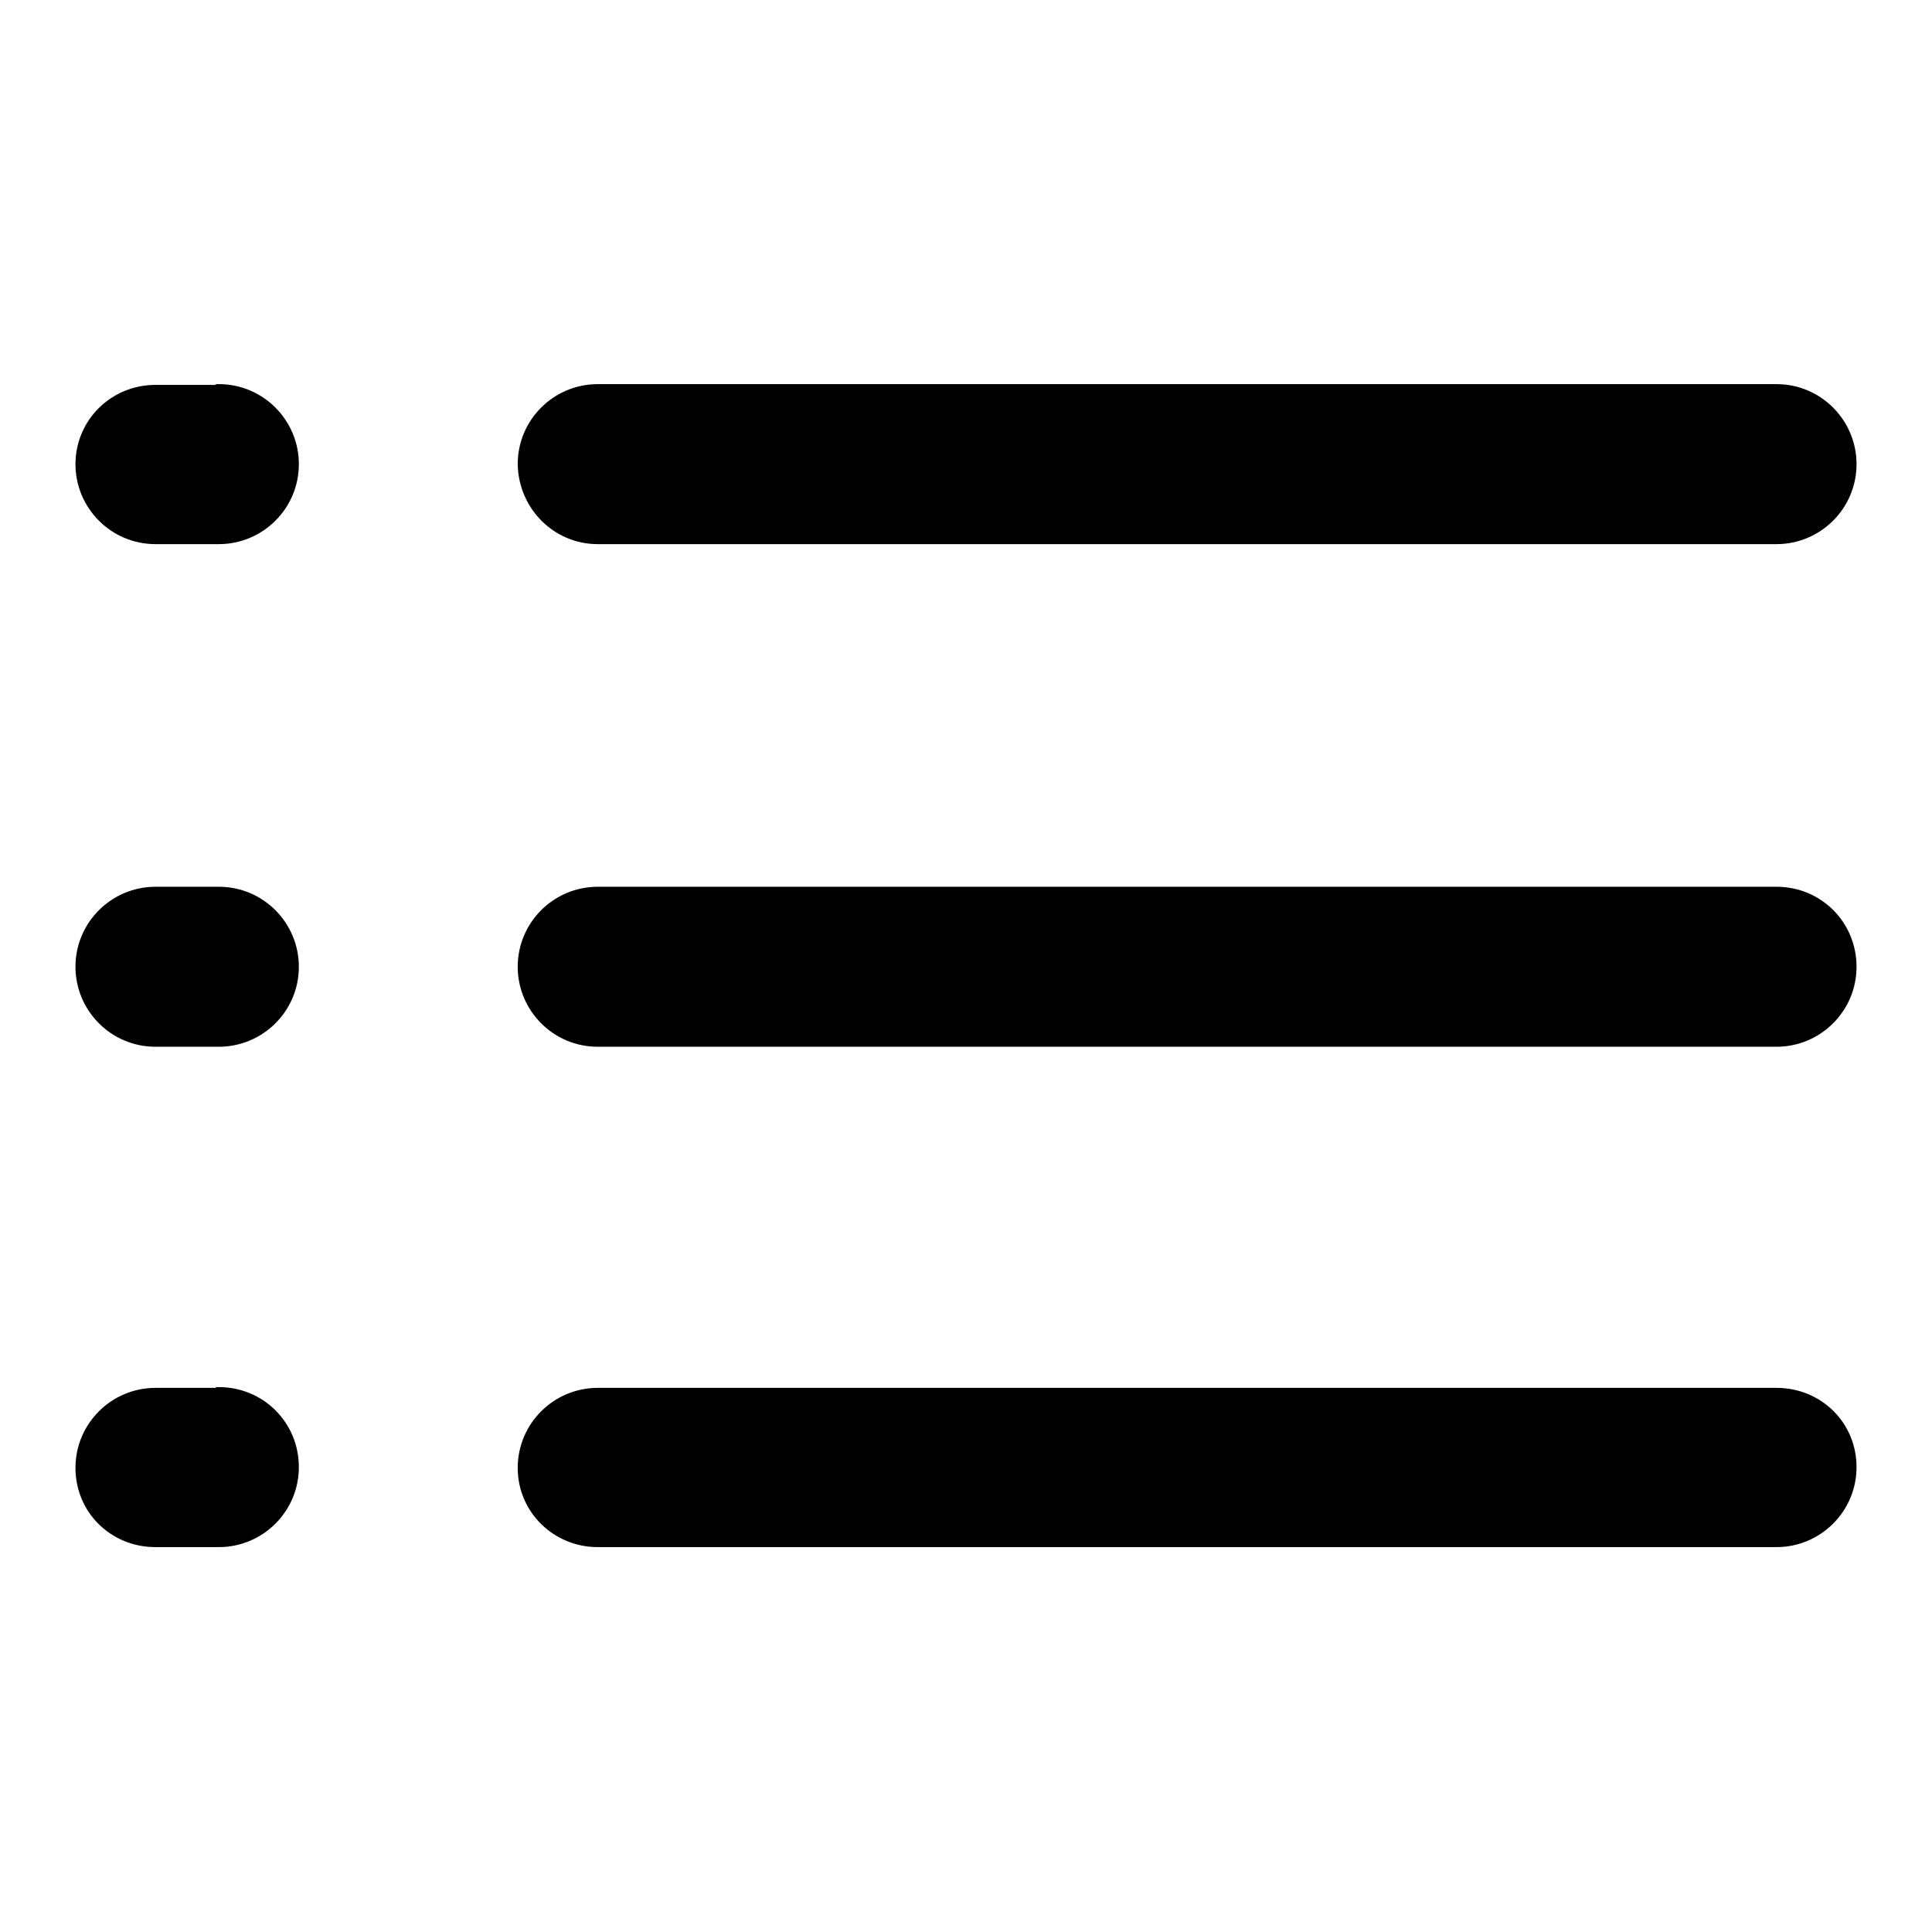
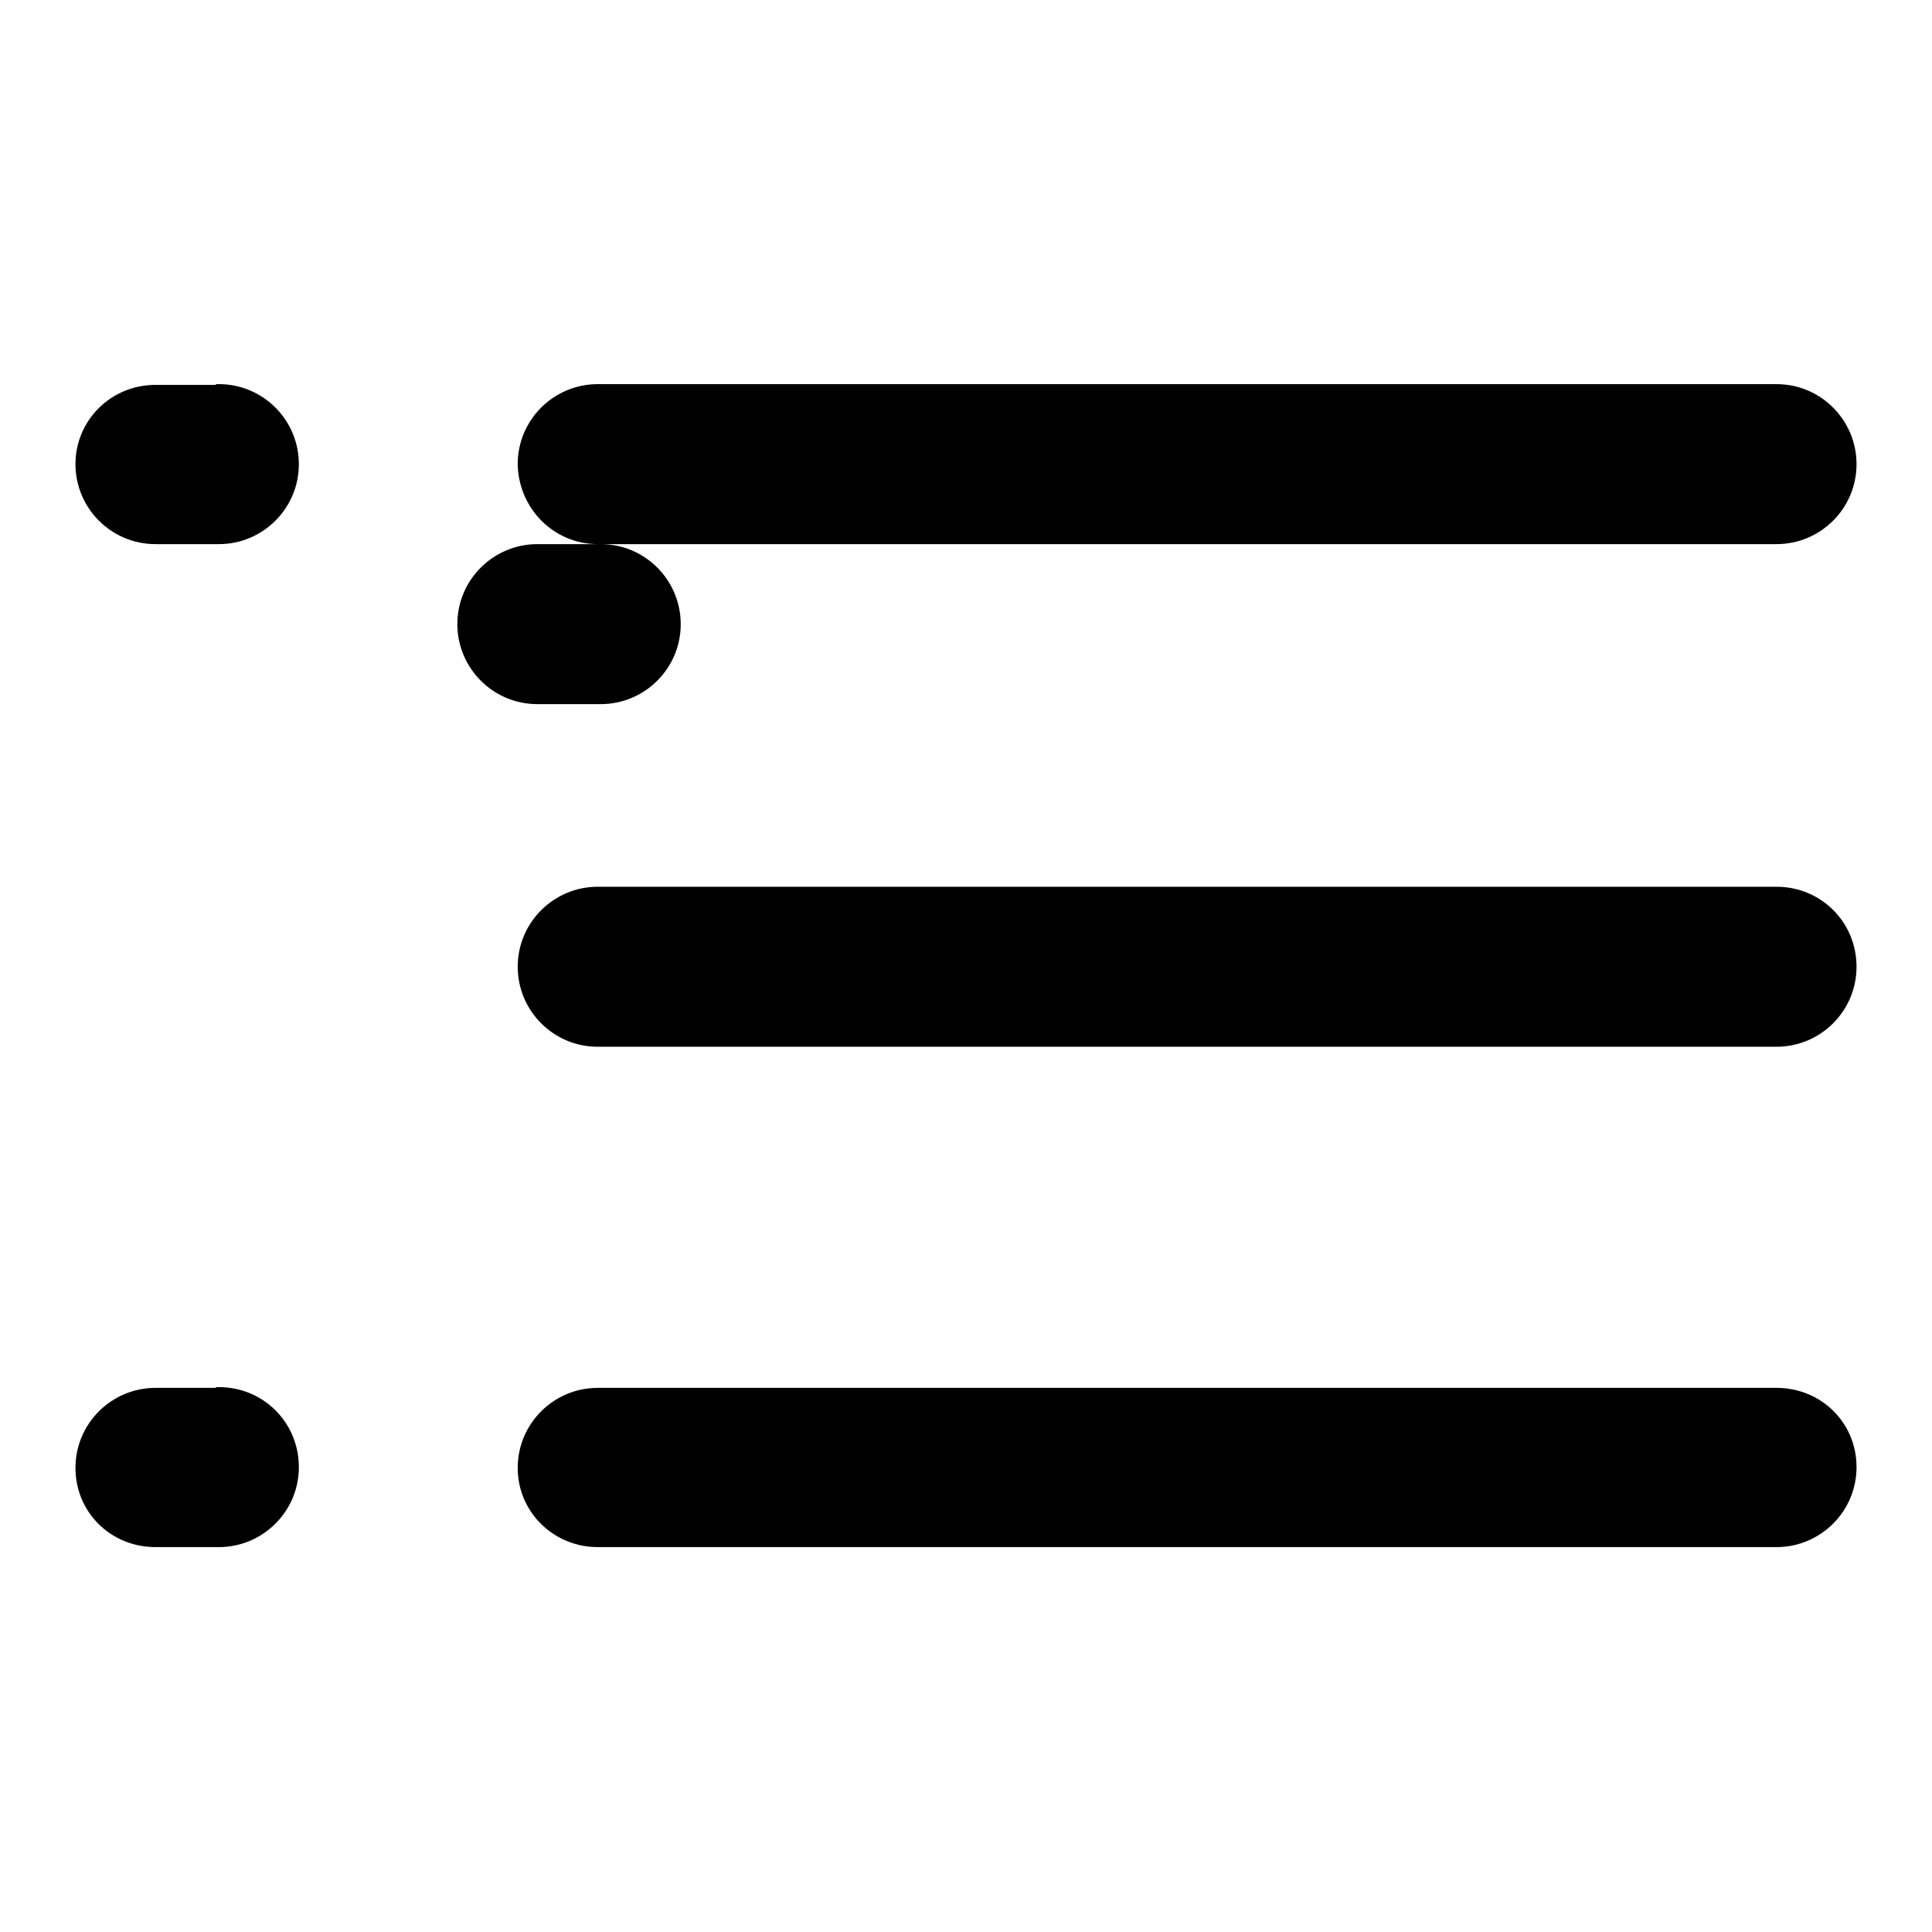
<svg xmlns="http://www.w3.org/2000/svg" version="1.1" x="0px" y="0px" viewBox="0 0 256 256" enable-background="new 0 0 256 256" xml:space="preserve">
  <g>
-     <path fill="#000000" d="M28.6,51h-8C14.7,51,10,55.7,10,61.5c0,5.8,4.7,10.6,10.6,10.6h8.4c5.8,0,10.6-4.7,10.6-10.6 c0-5.8-4.7-10.6-10.6-10.6l0,0H28.6z M79.2,72.1h156.2c5.8,0,10.6-4.7,10.6-10.6c0-5.8-4.7-10.6-10.6-10.6l0,0H79.2 c-5.8,0-10.6,4.7-10.6,10.6C68.7,67.4,73.4,72.1,79.2,72.1z M28.6,117.5h-8c-5.8,0-10.6,4.7-10.6,10.6c0,5.8,4.7,10.6,10.6,10.6 h8.4c5.8,0,10.6-4.7,10.6-10.6c0-5.8-4.7-10.6-10.6-10.6l0,0H28.6z M235.4,117.5H79.2c-5.8,0-10.6,4.7-10.6,10.6 c0,5.8,4.7,10.6,10.6,10.6h156.2c5.8,0,10.6-4.7,10.6-10.6C246,122.2,241.3,117.5,235.4,117.5L235.4,117.5z M28.6,183.9h-8 c-5.8,0-10.6,4.7-10.6,10.6S14.7,205,20.6,205h8.4c5.8,0,10.6-4.7,10.6-10.6s-4.7-10.6-10.6-10.6H28.6z M235.4,183.9H79.2 c-5.8,0-10.6,4.7-10.6,10.6S73.4,205,79.2,205h156.2c5.8,0,10.6-4.7,10.6-10.6S241.3,183.9,235.4,183.9z" />
+     <path fill="#000000" d="M28.6,51h-8C14.7,51,10,55.7,10,61.5c0,5.8,4.7,10.6,10.6,10.6h8.4c5.8,0,10.6-4.7,10.6-10.6 c0-5.8-4.7-10.6-10.6-10.6l0,0H28.6z M79.2,72.1h156.2c5.8,0,10.6-4.7,10.6-10.6c0-5.8-4.7-10.6-10.6-10.6l0,0H79.2 c-5.8,0-10.6,4.7-10.6,10.6C68.7,67.4,73.4,72.1,79.2,72.1z h-8c-5.8,0-10.6,4.7-10.6,10.6c0,5.8,4.7,10.6,10.6,10.6 h8.4c5.8,0,10.6-4.7,10.6-10.6c0-5.8-4.7-10.6-10.6-10.6l0,0H28.6z M235.4,117.5H79.2c-5.8,0-10.6,4.7-10.6,10.6 c0,5.8,4.7,10.6,10.6,10.6h156.2c5.8,0,10.6-4.7,10.6-10.6C246,122.2,241.3,117.5,235.4,117.5L235.4,117.5z M28.6,183.9h-8 c-5.8,0-10.6,4.7-10.6,10.6S14.7,205,20.6,205h8.4c5.8,0,10.6-4.7,10.6-10.6s-4.7-10.6-10.6-10.6H28.6z M235.4,183.9H79.2 c-5.8,0-10.6,4.7-10.6,10.6S73.4,205,79.2,205h156.2c5.8,0,10.6-4.7,10.6-10.6S241.3,183.9,235.4,183.9z" />
  </g>
</svg>